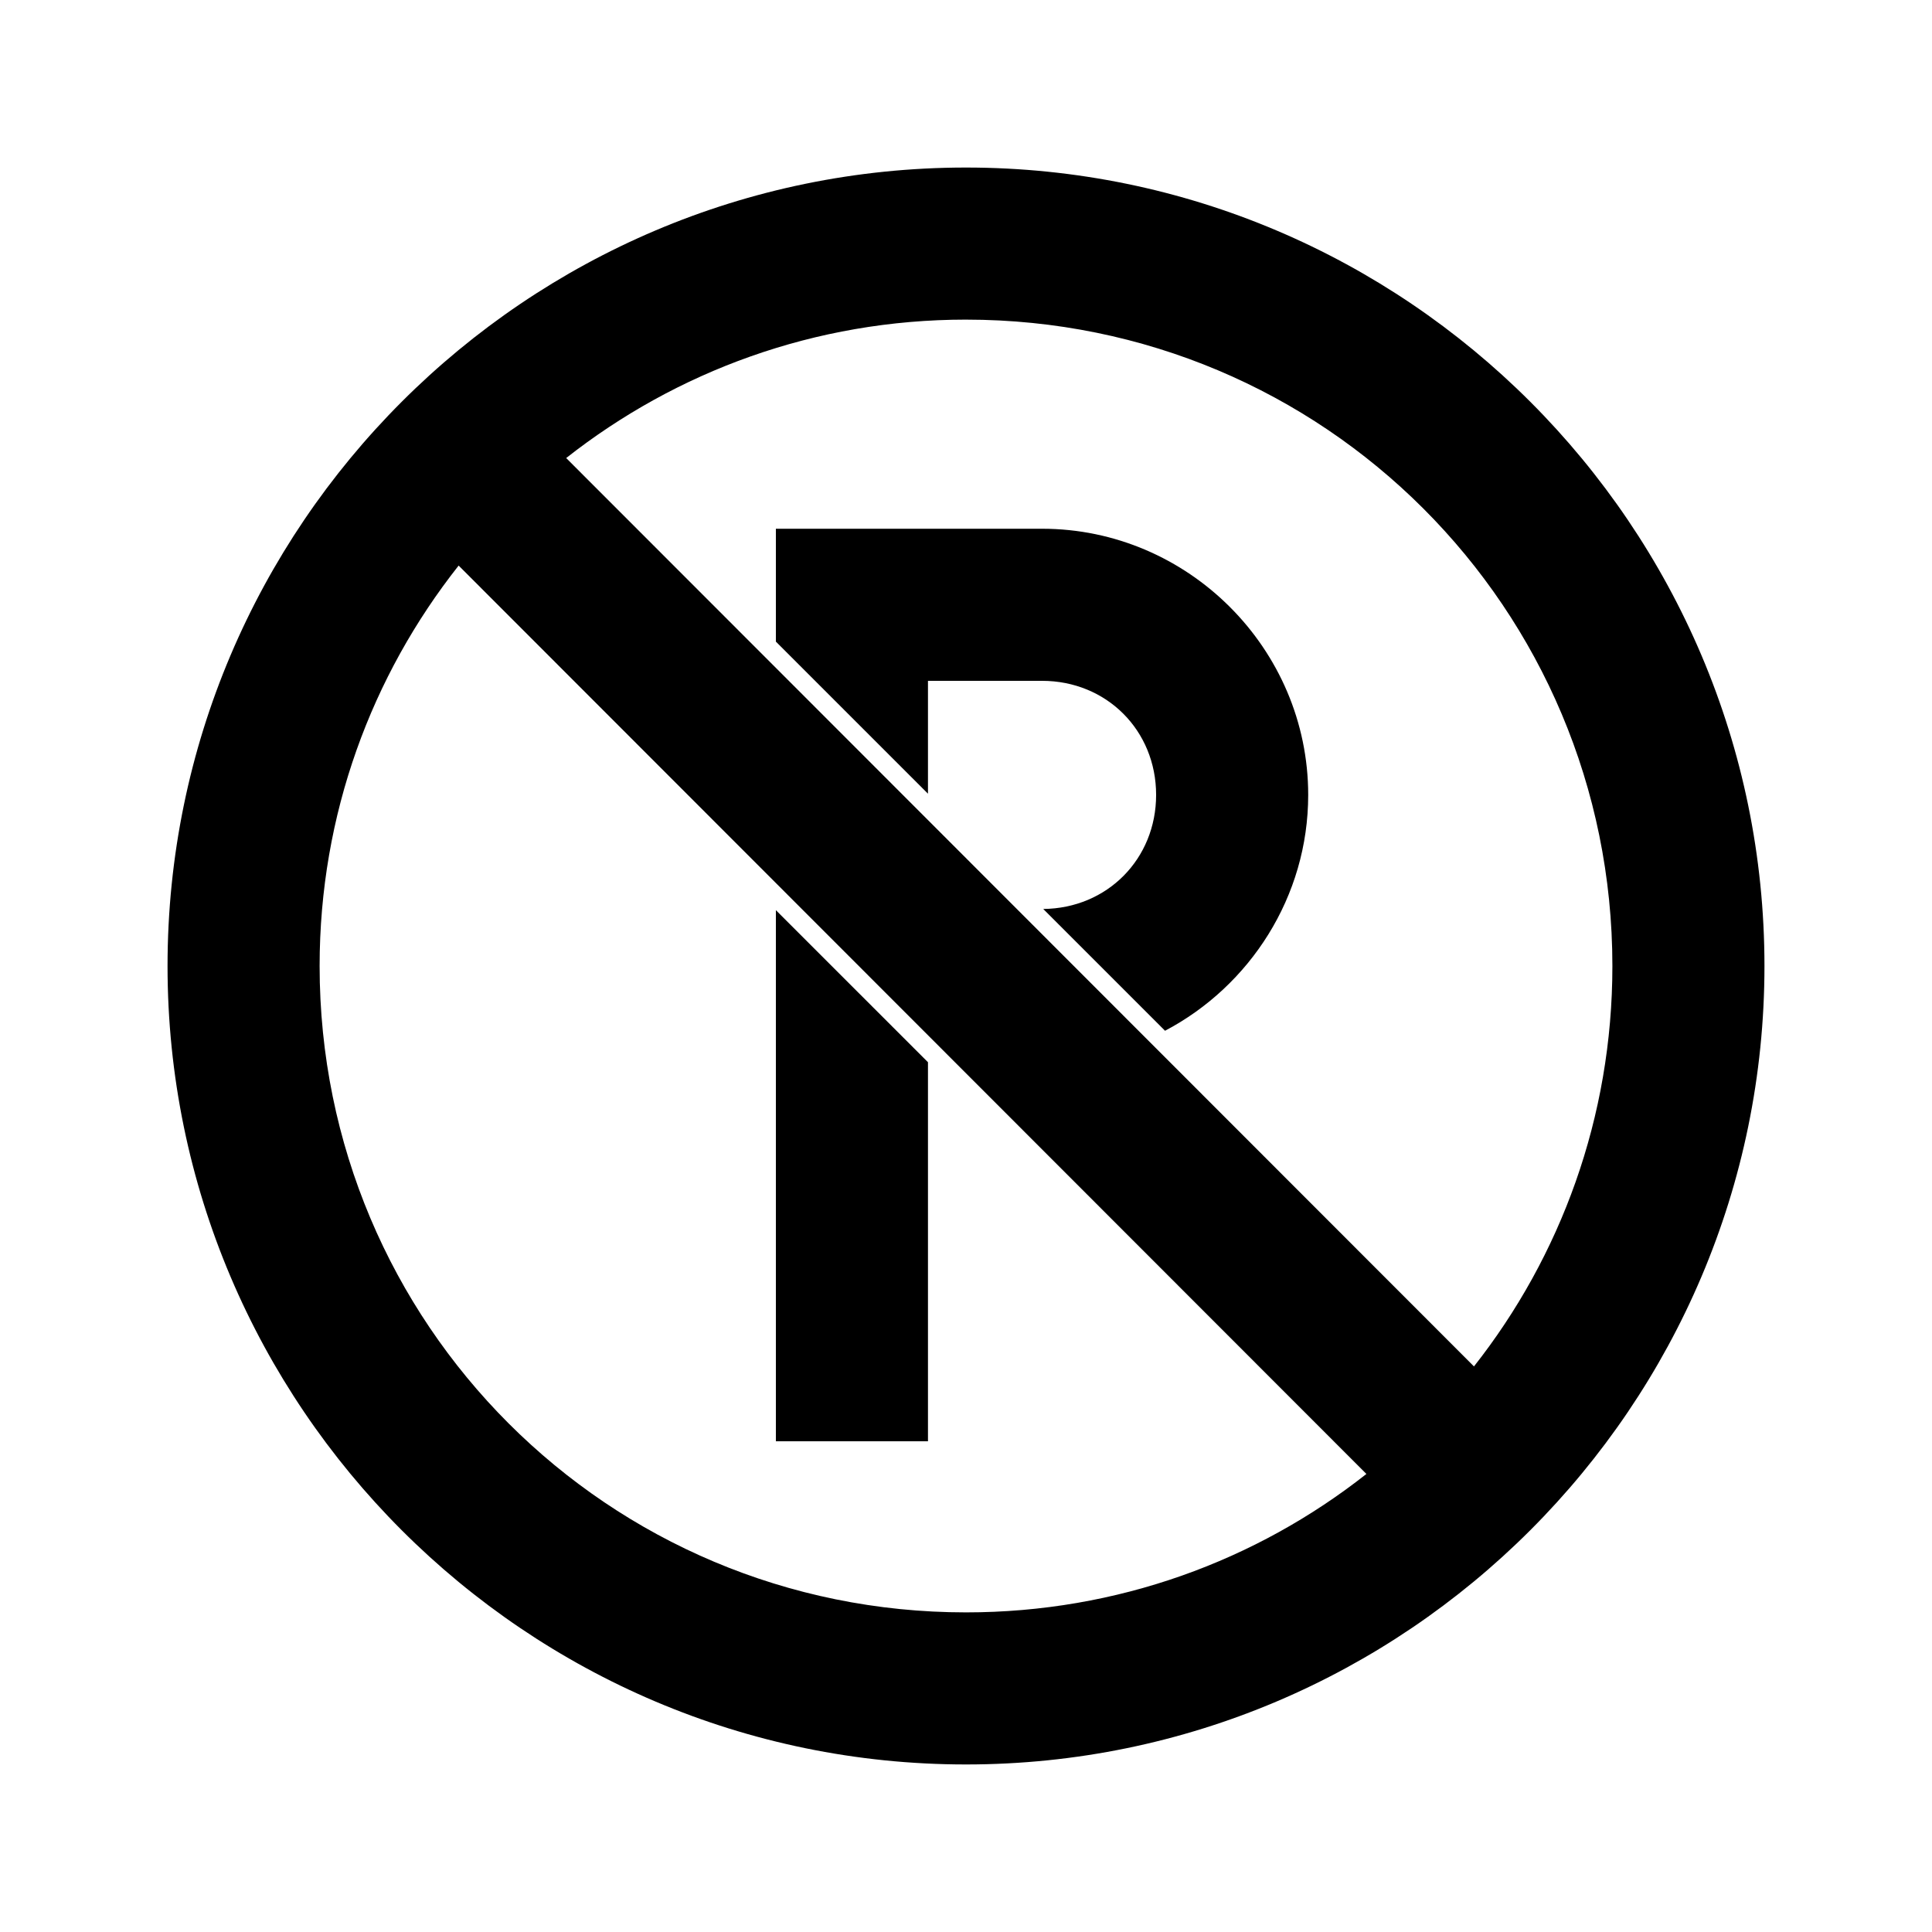
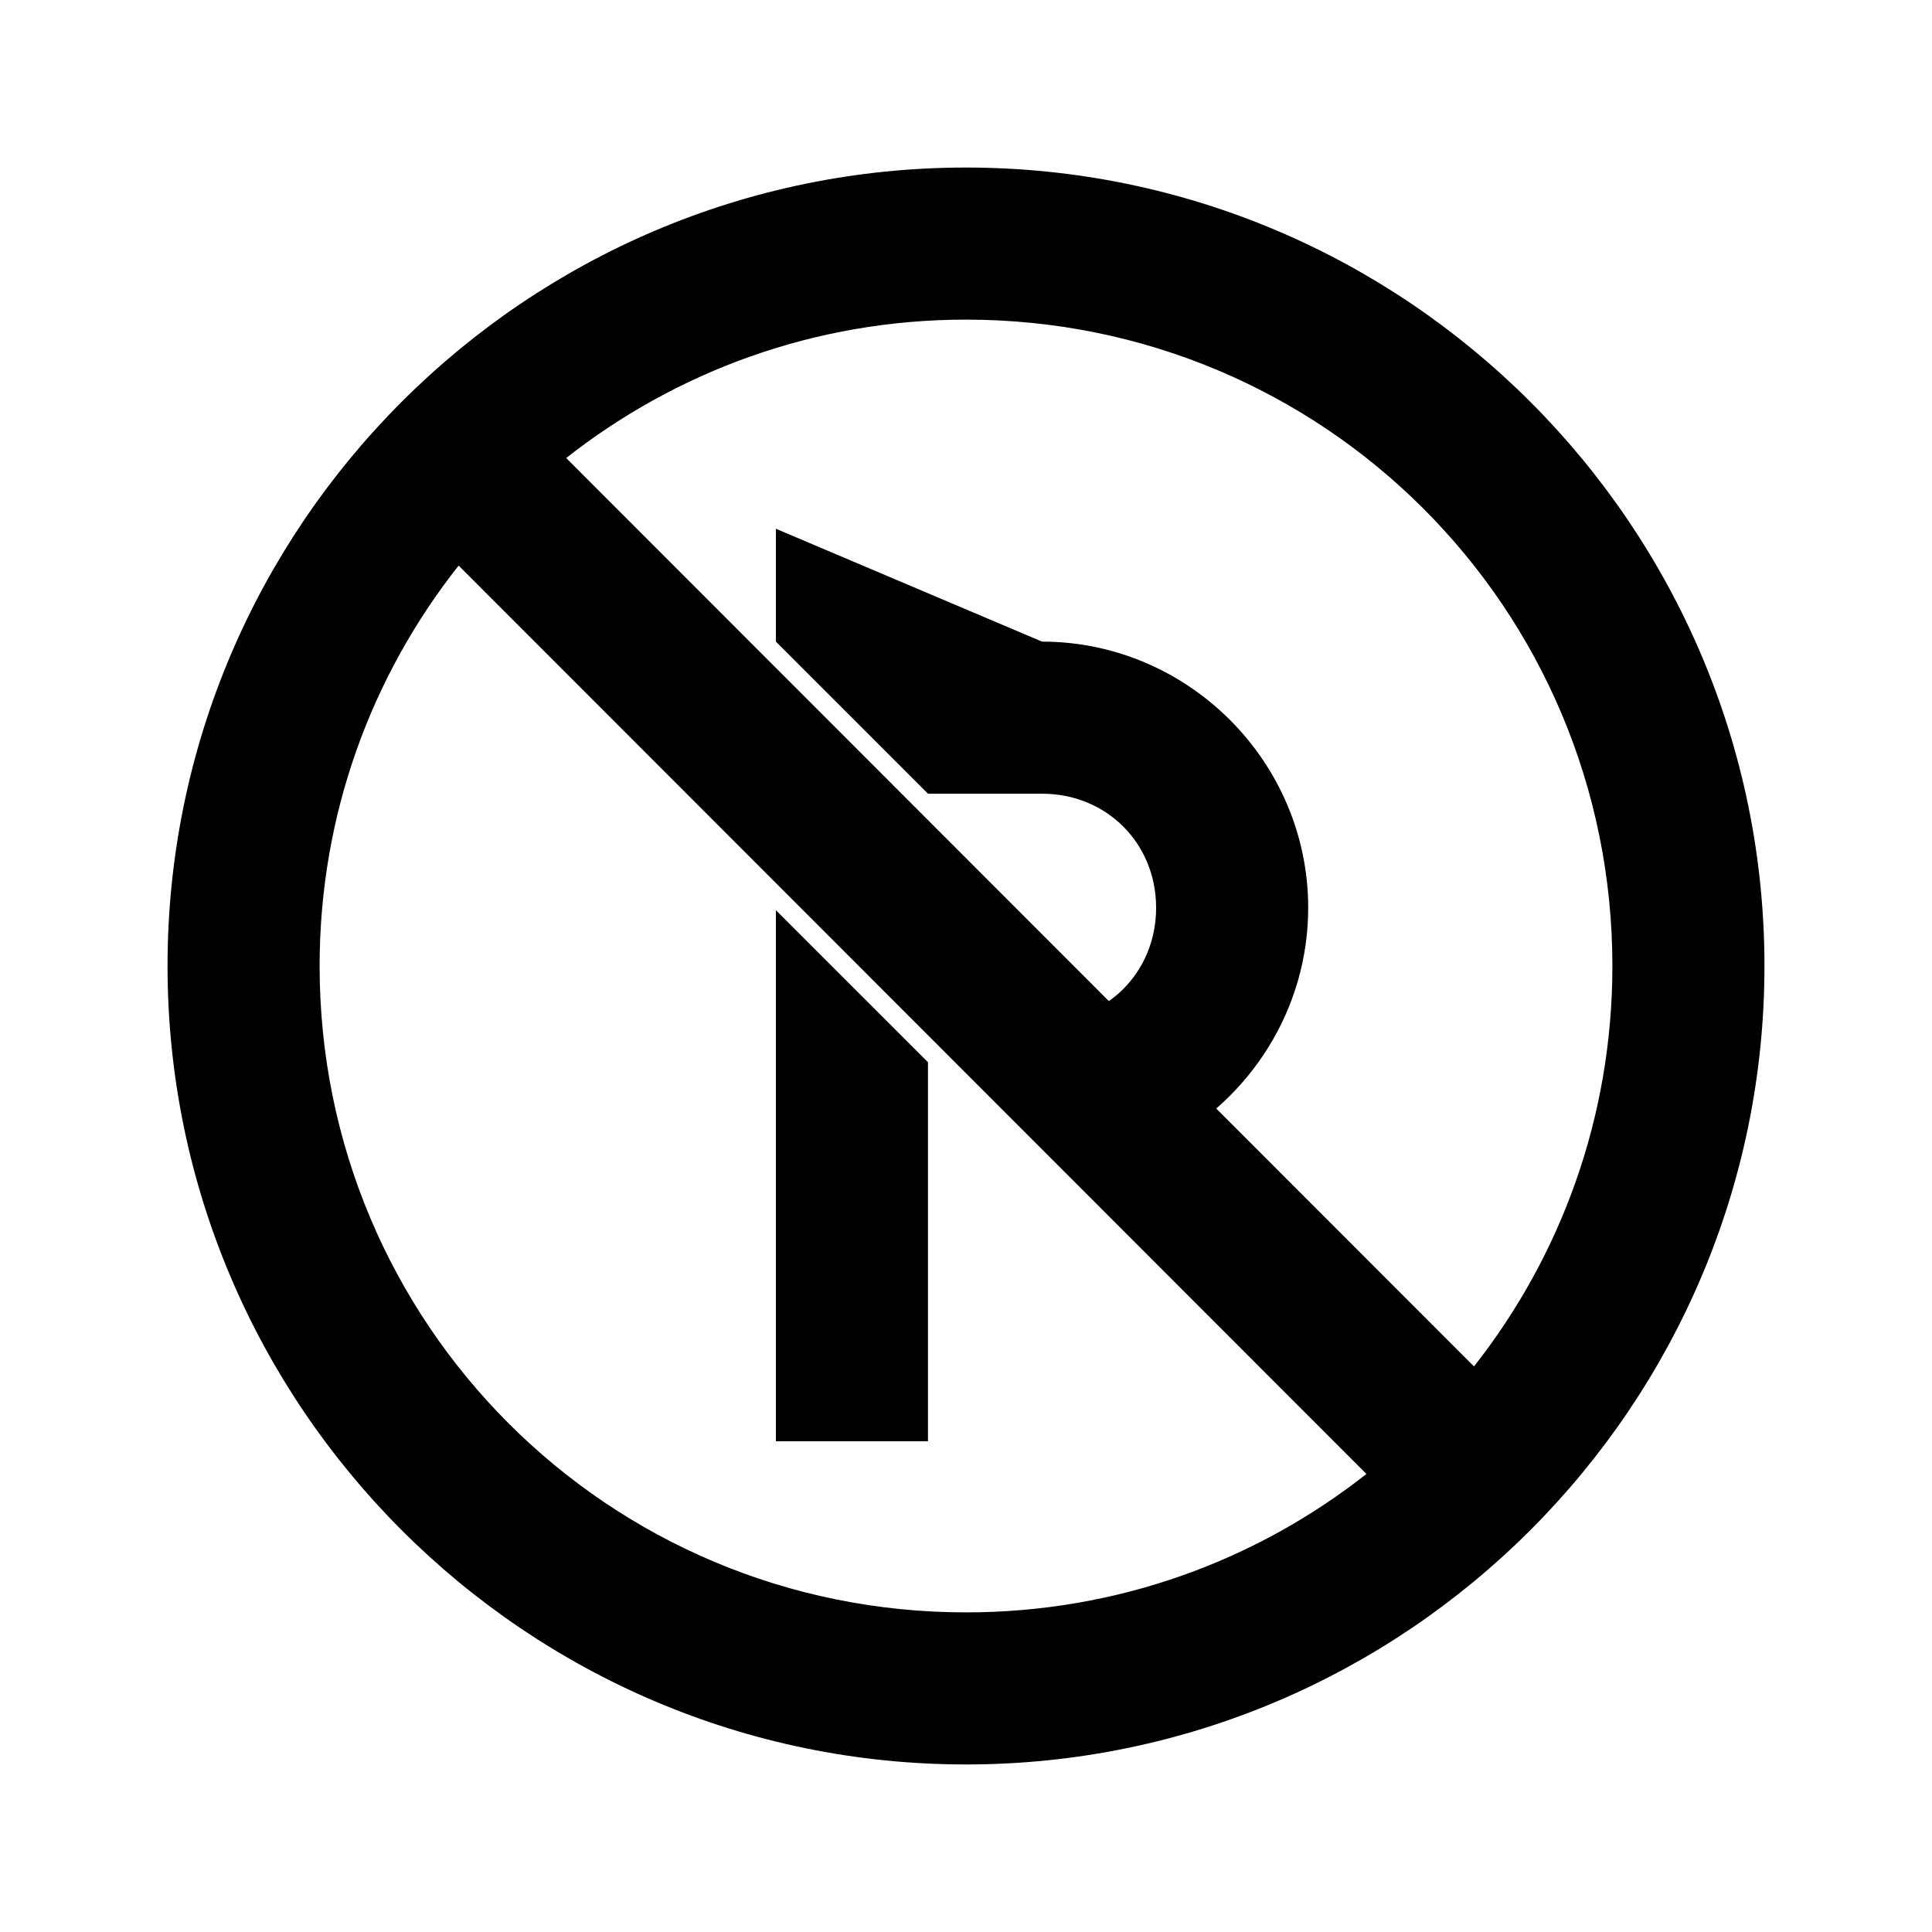
<svg xmlns="http://www.w3.org/2000/svg" fill="#000000" width="800px" height="800px" version="1.1" viewBox="144 144 512 512">
-   <path d="m400 188.4c-116.62 0-211.6 94.977-211.6 211.6s94.977 211.6 211.6 211.6 211.6-94.977 211.6-211.6-94.977-211.6-211.6-211.6zm0 40.305c94.84 0 171.3 76.453 171.3 171.3 0 40.113-13.723 76.973-36.684 106.11l-240.57-240.73c29.125-22.914 65.891-36.684 105.96-36.684zm-50.383 55.418v29.914l40.305 40.305v-29.914h30.23c17.094 0 30.23 13.133 30.23 30.23 0 16.988-12.973 30.066-29.914 30.23l32.277 32.273c22.484-11.84 37.941-35.504 37.941-62.504 0-38.727-31.805-70.535-70.535-70.535zm-84.074 9.762 240.57 240.73c-29.148 22.977-65.984 36.684-106.11 36.684-94.84 0-171.3-76.453-171.3-171.3 0-40.195 13.797-76.945 36.84-106.11zm84.074 91.316v140.75h40.305v-100.45z" />
+   <path d="m400 188.4c-116.62 0-211.6 94.977-211.6 211.6s94.977 211.6 211.6 211.6 211.6-94.977 211.6-211.6-94.977-211.6-211.6-211.6zm0 40.305c94.84 0 171.3 76.453 171.3 171.3 0 40.113-13.723 76.973-36.684 106.11l-240.57-240.73c29.125-22.914 65.891-36.684 105.96-36.684zm-50.383 55.418v29.914l40.305 40.305h30.23c17.094 0 30.23 13.133 30.23 30.23 0 16.988-12.973 30.066-29.914 30.23l32.277 32.273c22.484-11.84 37.941-35.504 37.941-62.504 0-38.727-31.805-70.535-70.535-70.535zm-84.074 9.762 240.57 240.73c-29.148 22.977-65.984 36.684-106.11 36.684-94.84 0-171.3-76.453-171.3-171.3 0-40.195 13.797-76.945 36.84-106.11zm84.074 91.316v140.75h40.305v-100.45z" />
</svg>